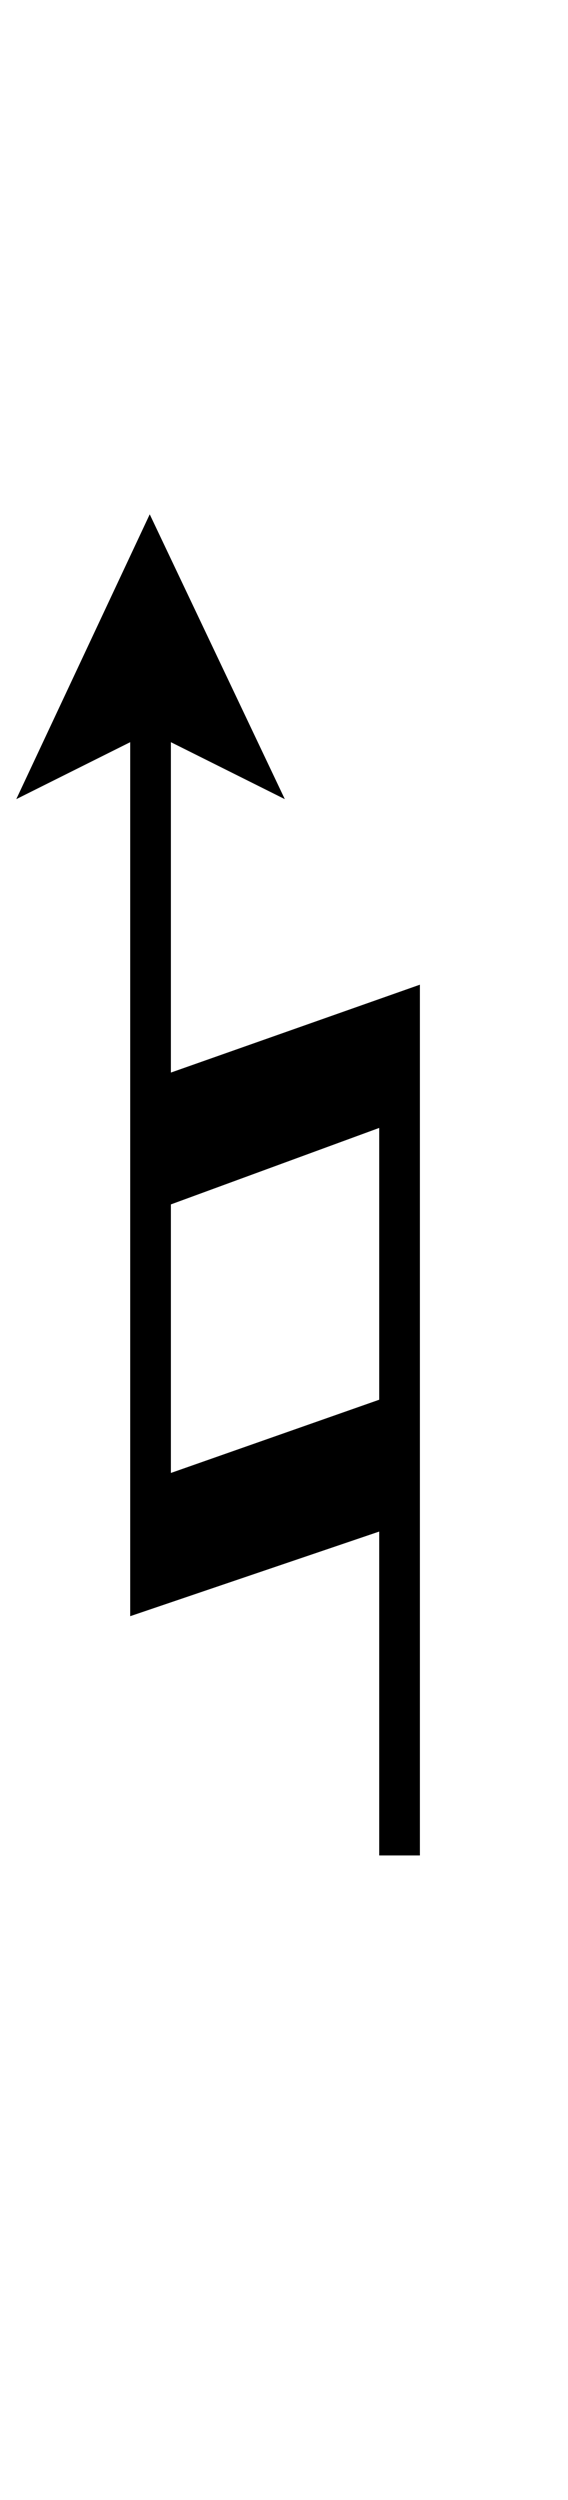
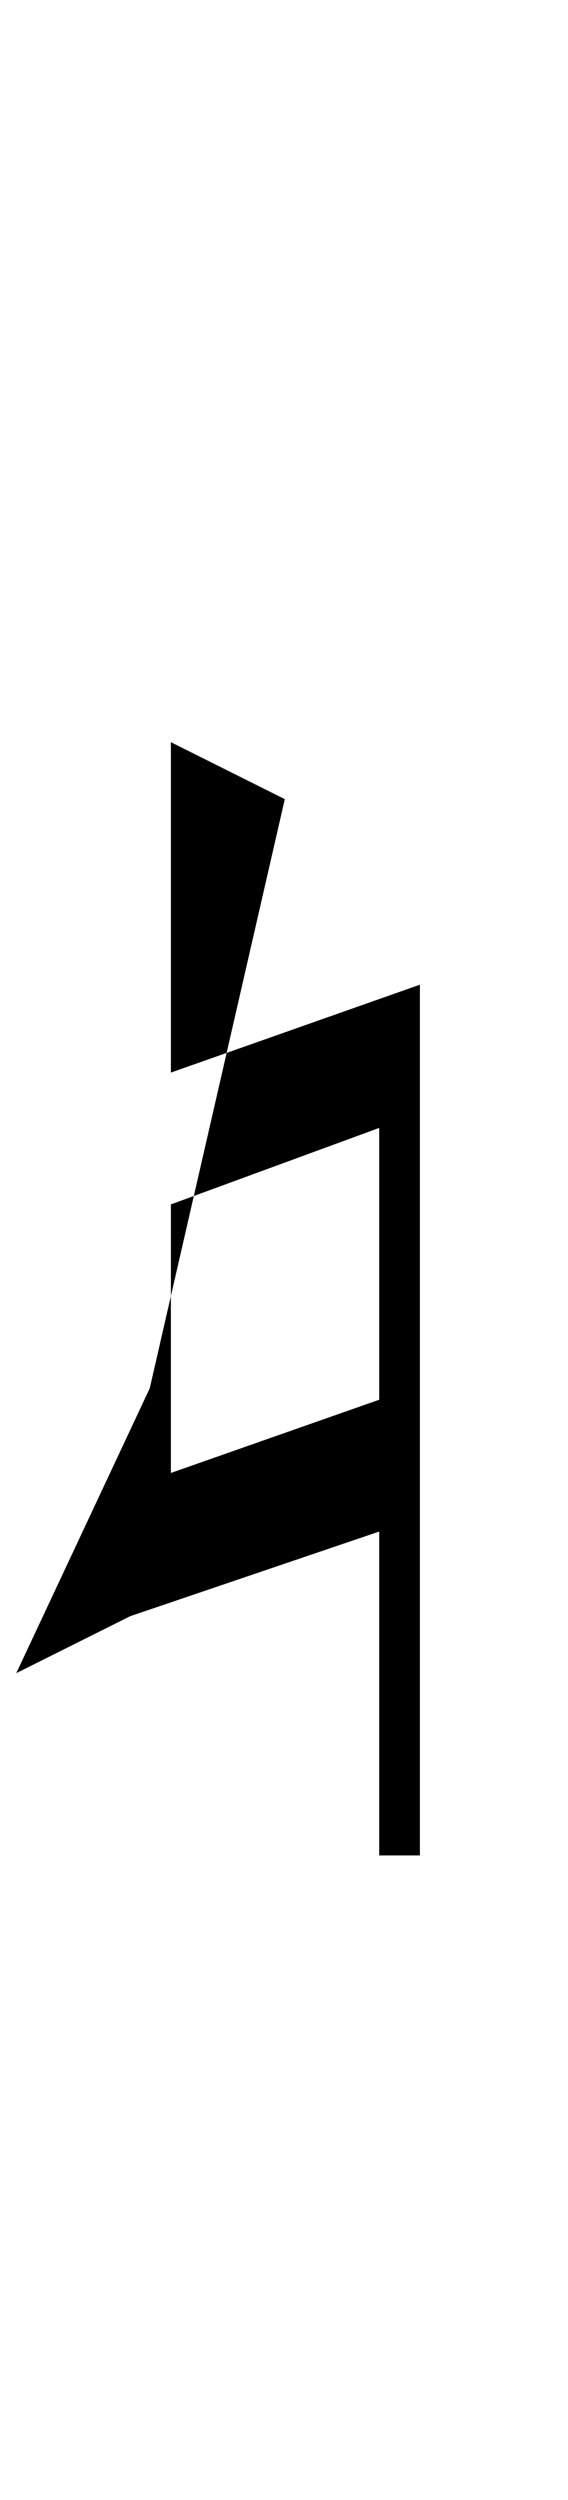
<svg xmlns="http://www.w3.org/2000/svg" version="1.1" viewBox="-80 0 349 1536">
-   <path fill="currentColor" d="M95 491l-70 -35v203l153 -54v535h-25v-199l-153 52v-537l-70 35l82 -175zM25 905l128 -45v-167l-128 47v165z" />
+   <path fill="currentColor" d="M95 491l-70 -35v203l153 -54v535h-25v-199l-153 52l-70 35l82 -175zM25 905l128 -45v-167l-128 47v165z" />
</svg>